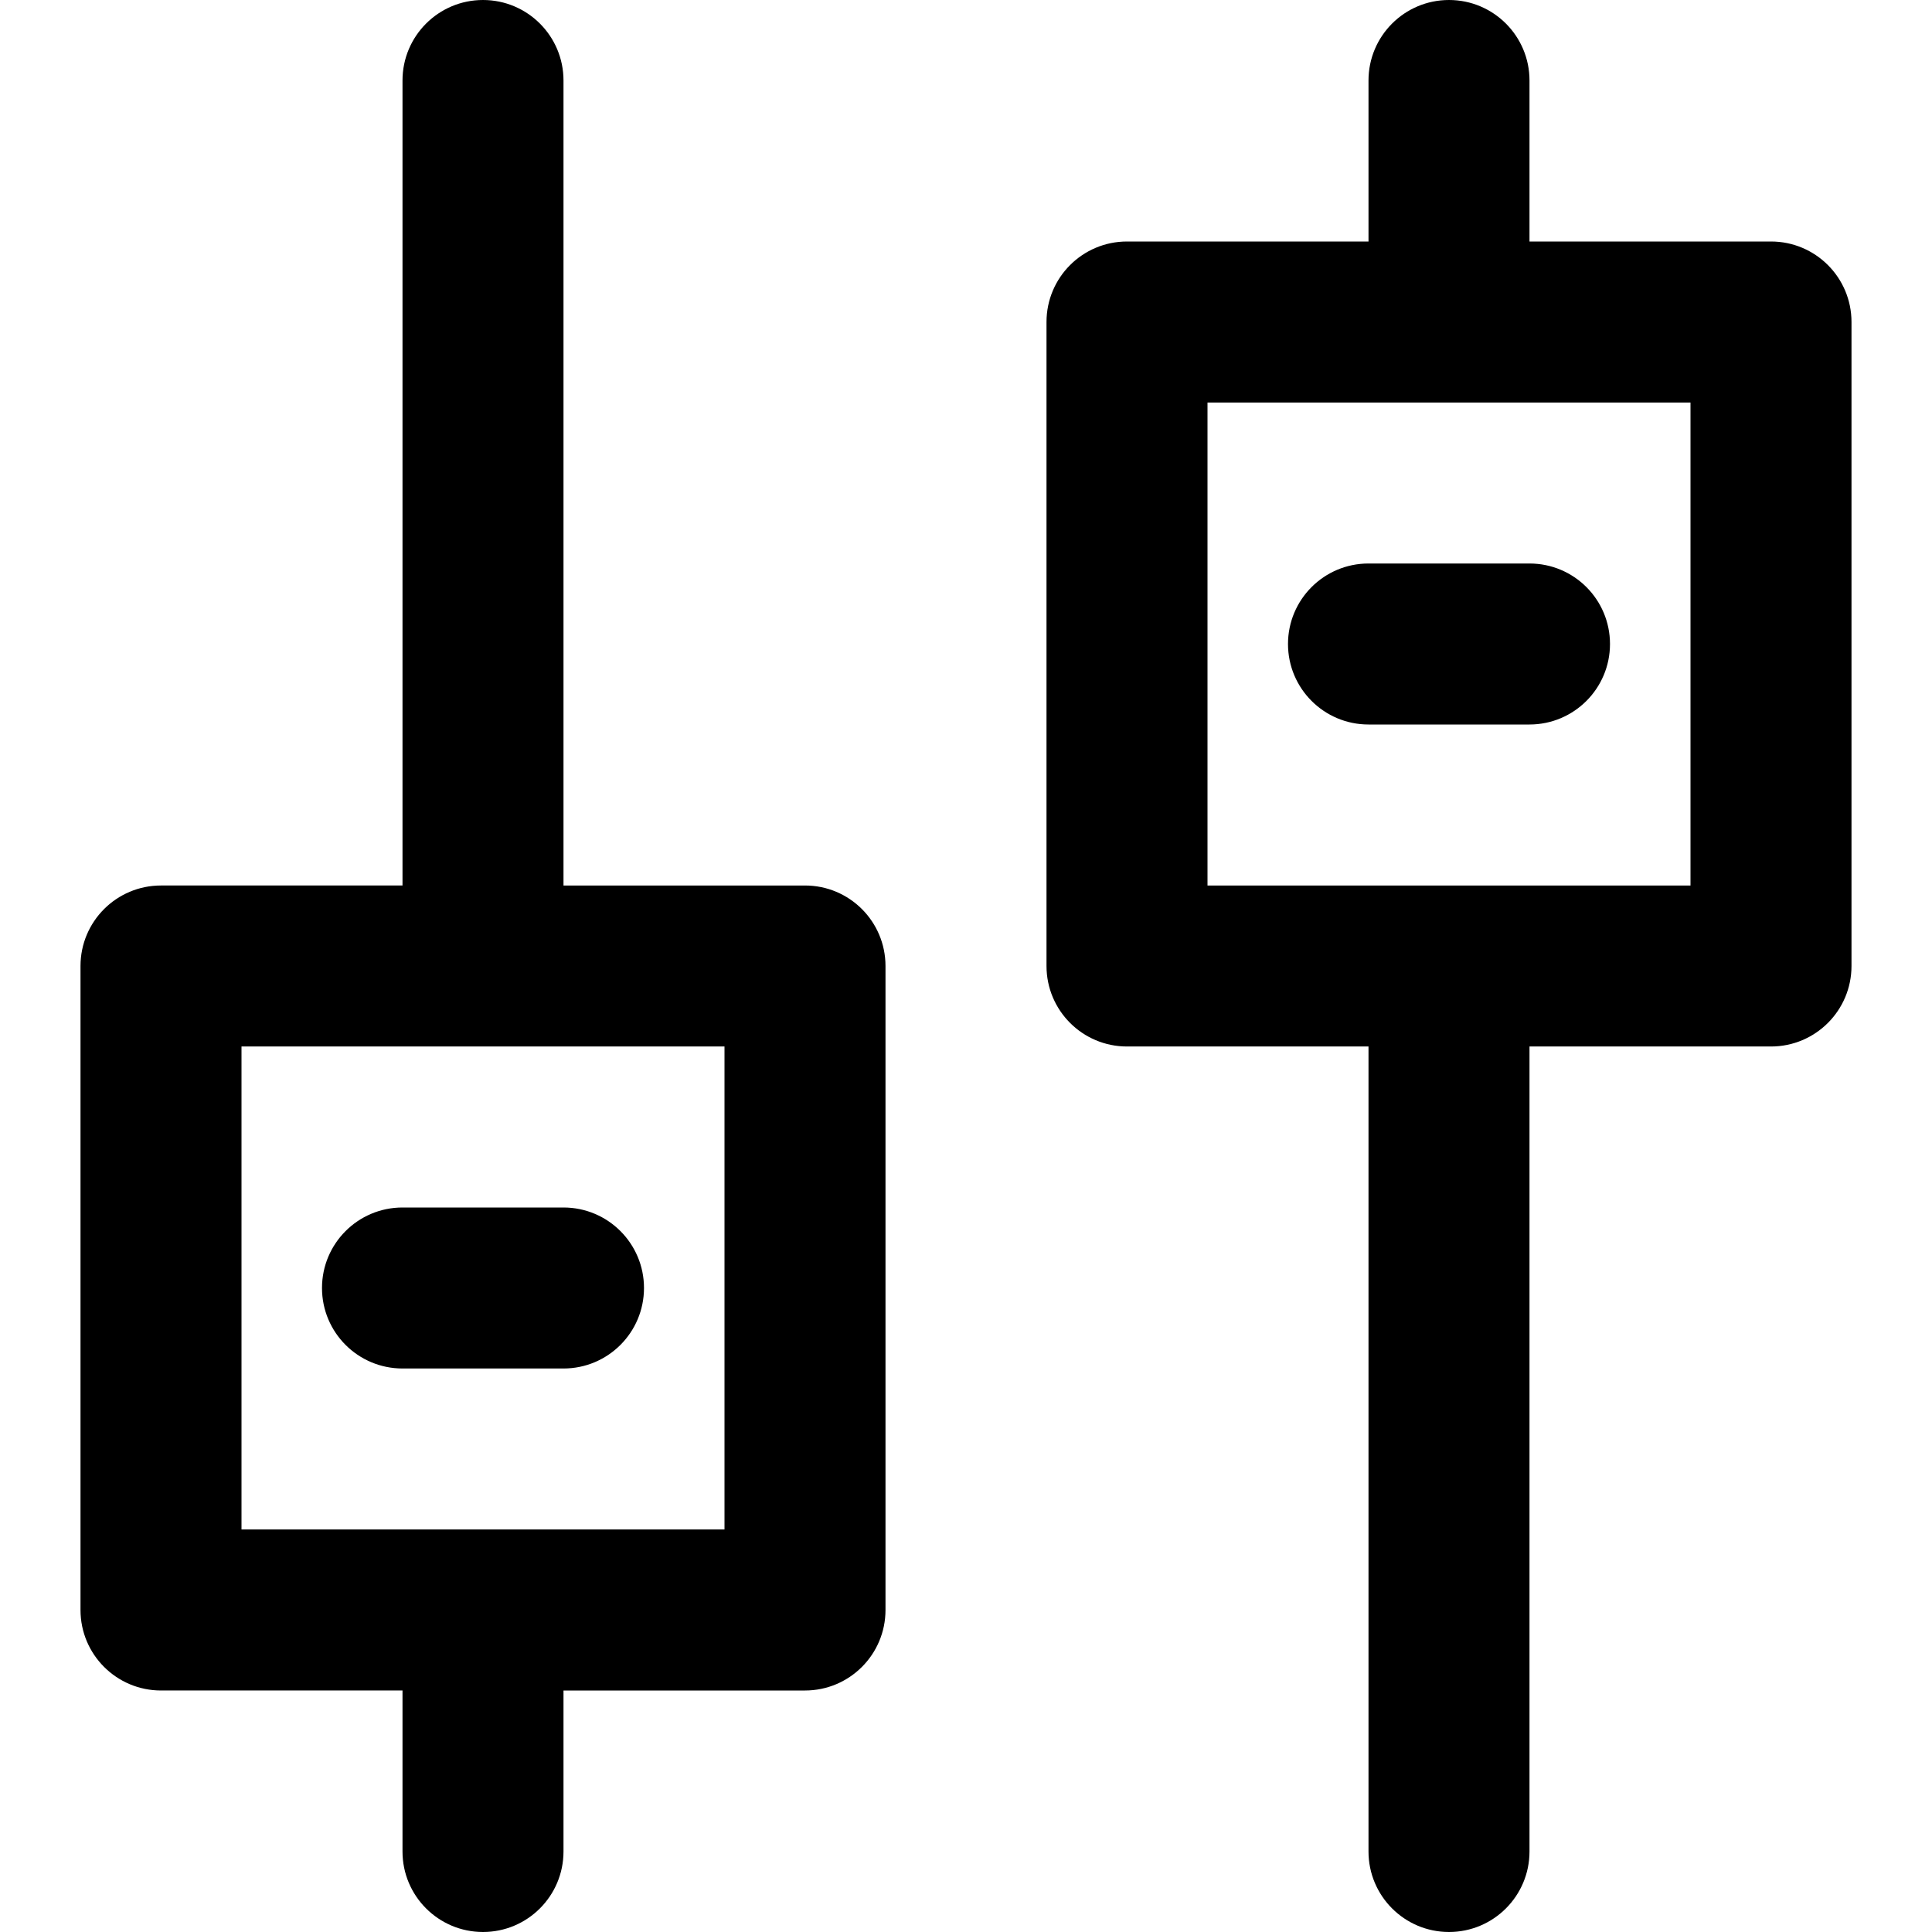
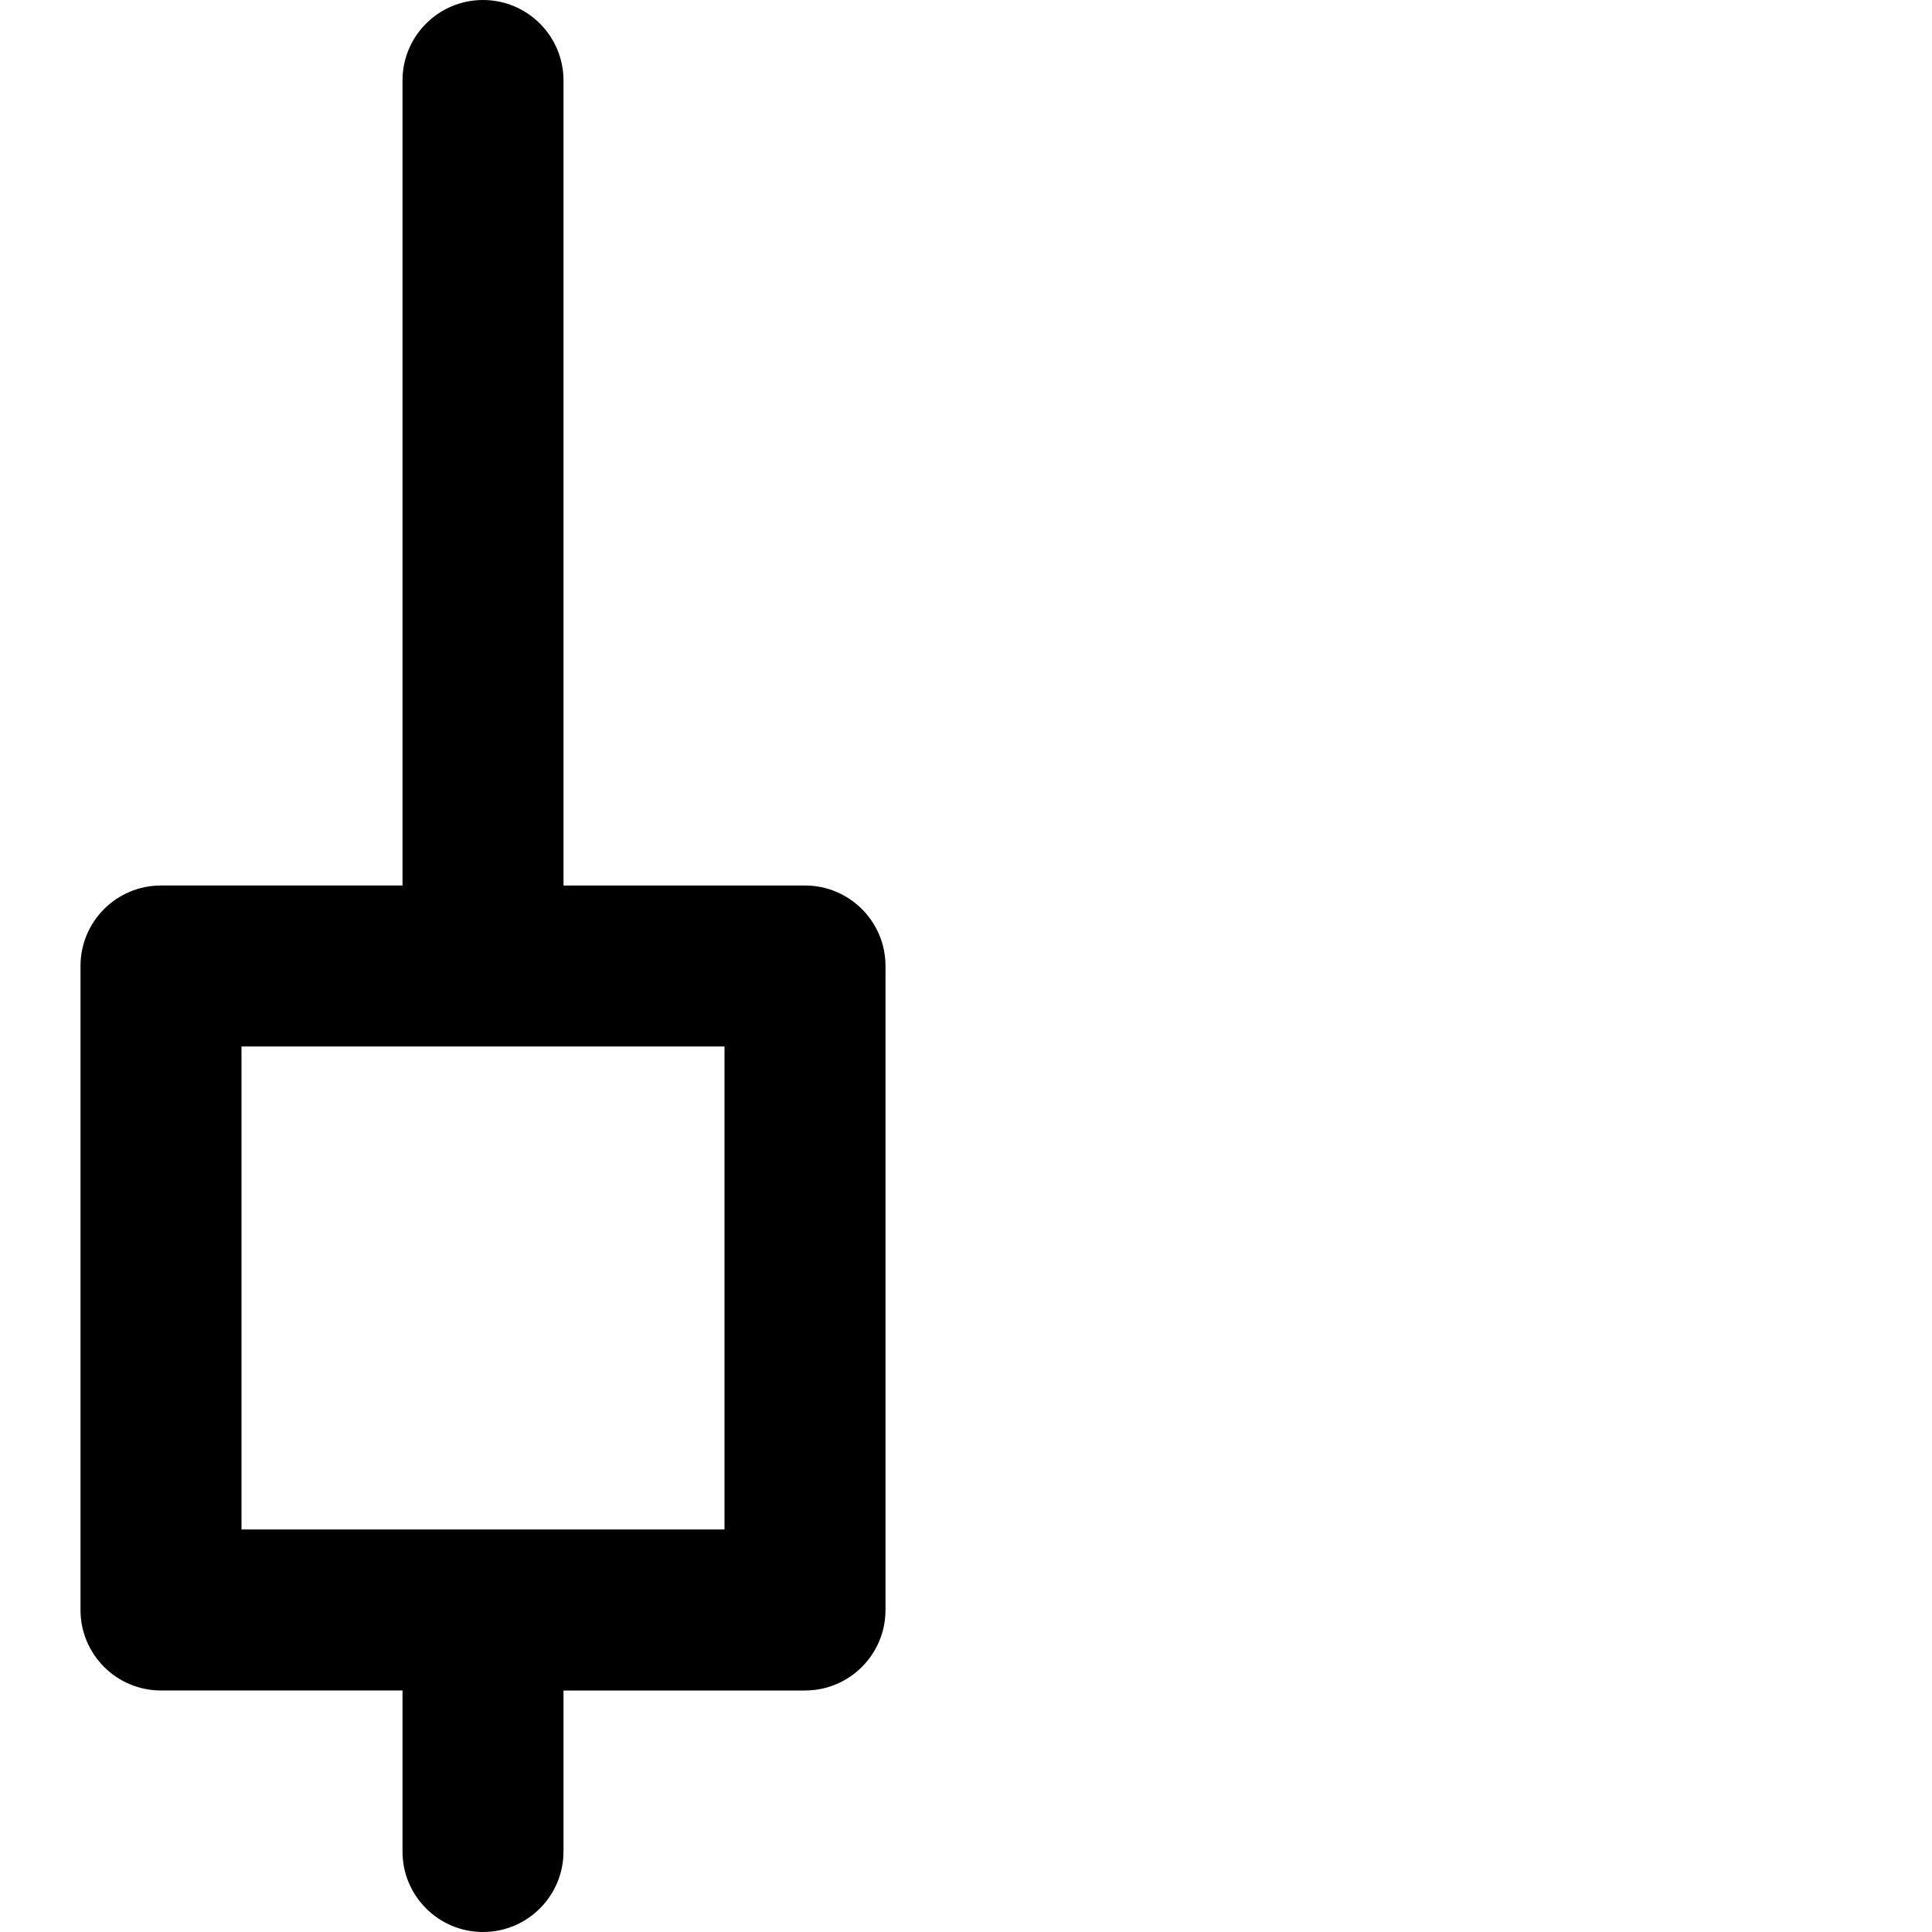
<svg xmlns="http://www.w3.org/2000/svg" fill="#000000" height="800px" width="800px" version="1.1" id="Layer_1" viewBox="0 0 512 512" xml:space="preserve">
  <g>
    <g>
      <g>
-         <path d="M85.333,341.333c0,11.782,9.551,21.333,21.333,21.333h42.667c11.782,0,21.333-9.551,21.333-21.333     c0-11.782-9.551-21.333-21.333-21.333h-42.667C94.885,320,85.333,329.551,85.333,341.333z" />
-         <path d="M341.333,170.667c0,11.782,9.551,21.333,21.333,21.333h42.667c11.782,0,21.333-9.551,21.333-21.333     c0-11.782-9.551-21.333-21.333-21.333h-42.667C350.885,149.333,341.333,158.885,341.333,170.667z" />
        <path d="M213.333,234.667h-64V21.333C149.333,9.551,139.782,0,128,0c-11.782,0-21.333,9.551-21.333,21.333v213.333h-64     c-11.782,0-21.333,9.551-21.333,21.333v170.667c0,11.782,9.551,21.333,21.333,21.333h64v42.667     c0,11.782,9.551,21.333,21.333,21.333c11.782,0,21.333-9.551,21.333-21.333V448h64c11.782,0,21.333-9.551,21.333-21.333V256     C234.667,244.218,225.115,234.667,213.333,234.667z M192,405.333H64v-128h128V405.333z" />
-         <path d="M469.333,64h-64V21.333C405.333,9.551,395.782,0,384,0s-21.333,9.551-21.333,21.333V64h-64     c-11.782,0-21.333,9.551-21.333,21.333V256c0,11.782,9.551,21.333,21.333,21.333h64v213.333c0,11.782,9.551,21.333,21.333,21.333     s21.333-9.551,21.333-21.333V277.333h64c11.782,0,21.333-9.551,21.333-21.333V85.333C490.667,73.551,481.115,64,469.333,64z      M448,234.667H320v-128h128V234.667z" />
      </g>
    </g>
  </g>
</svg>